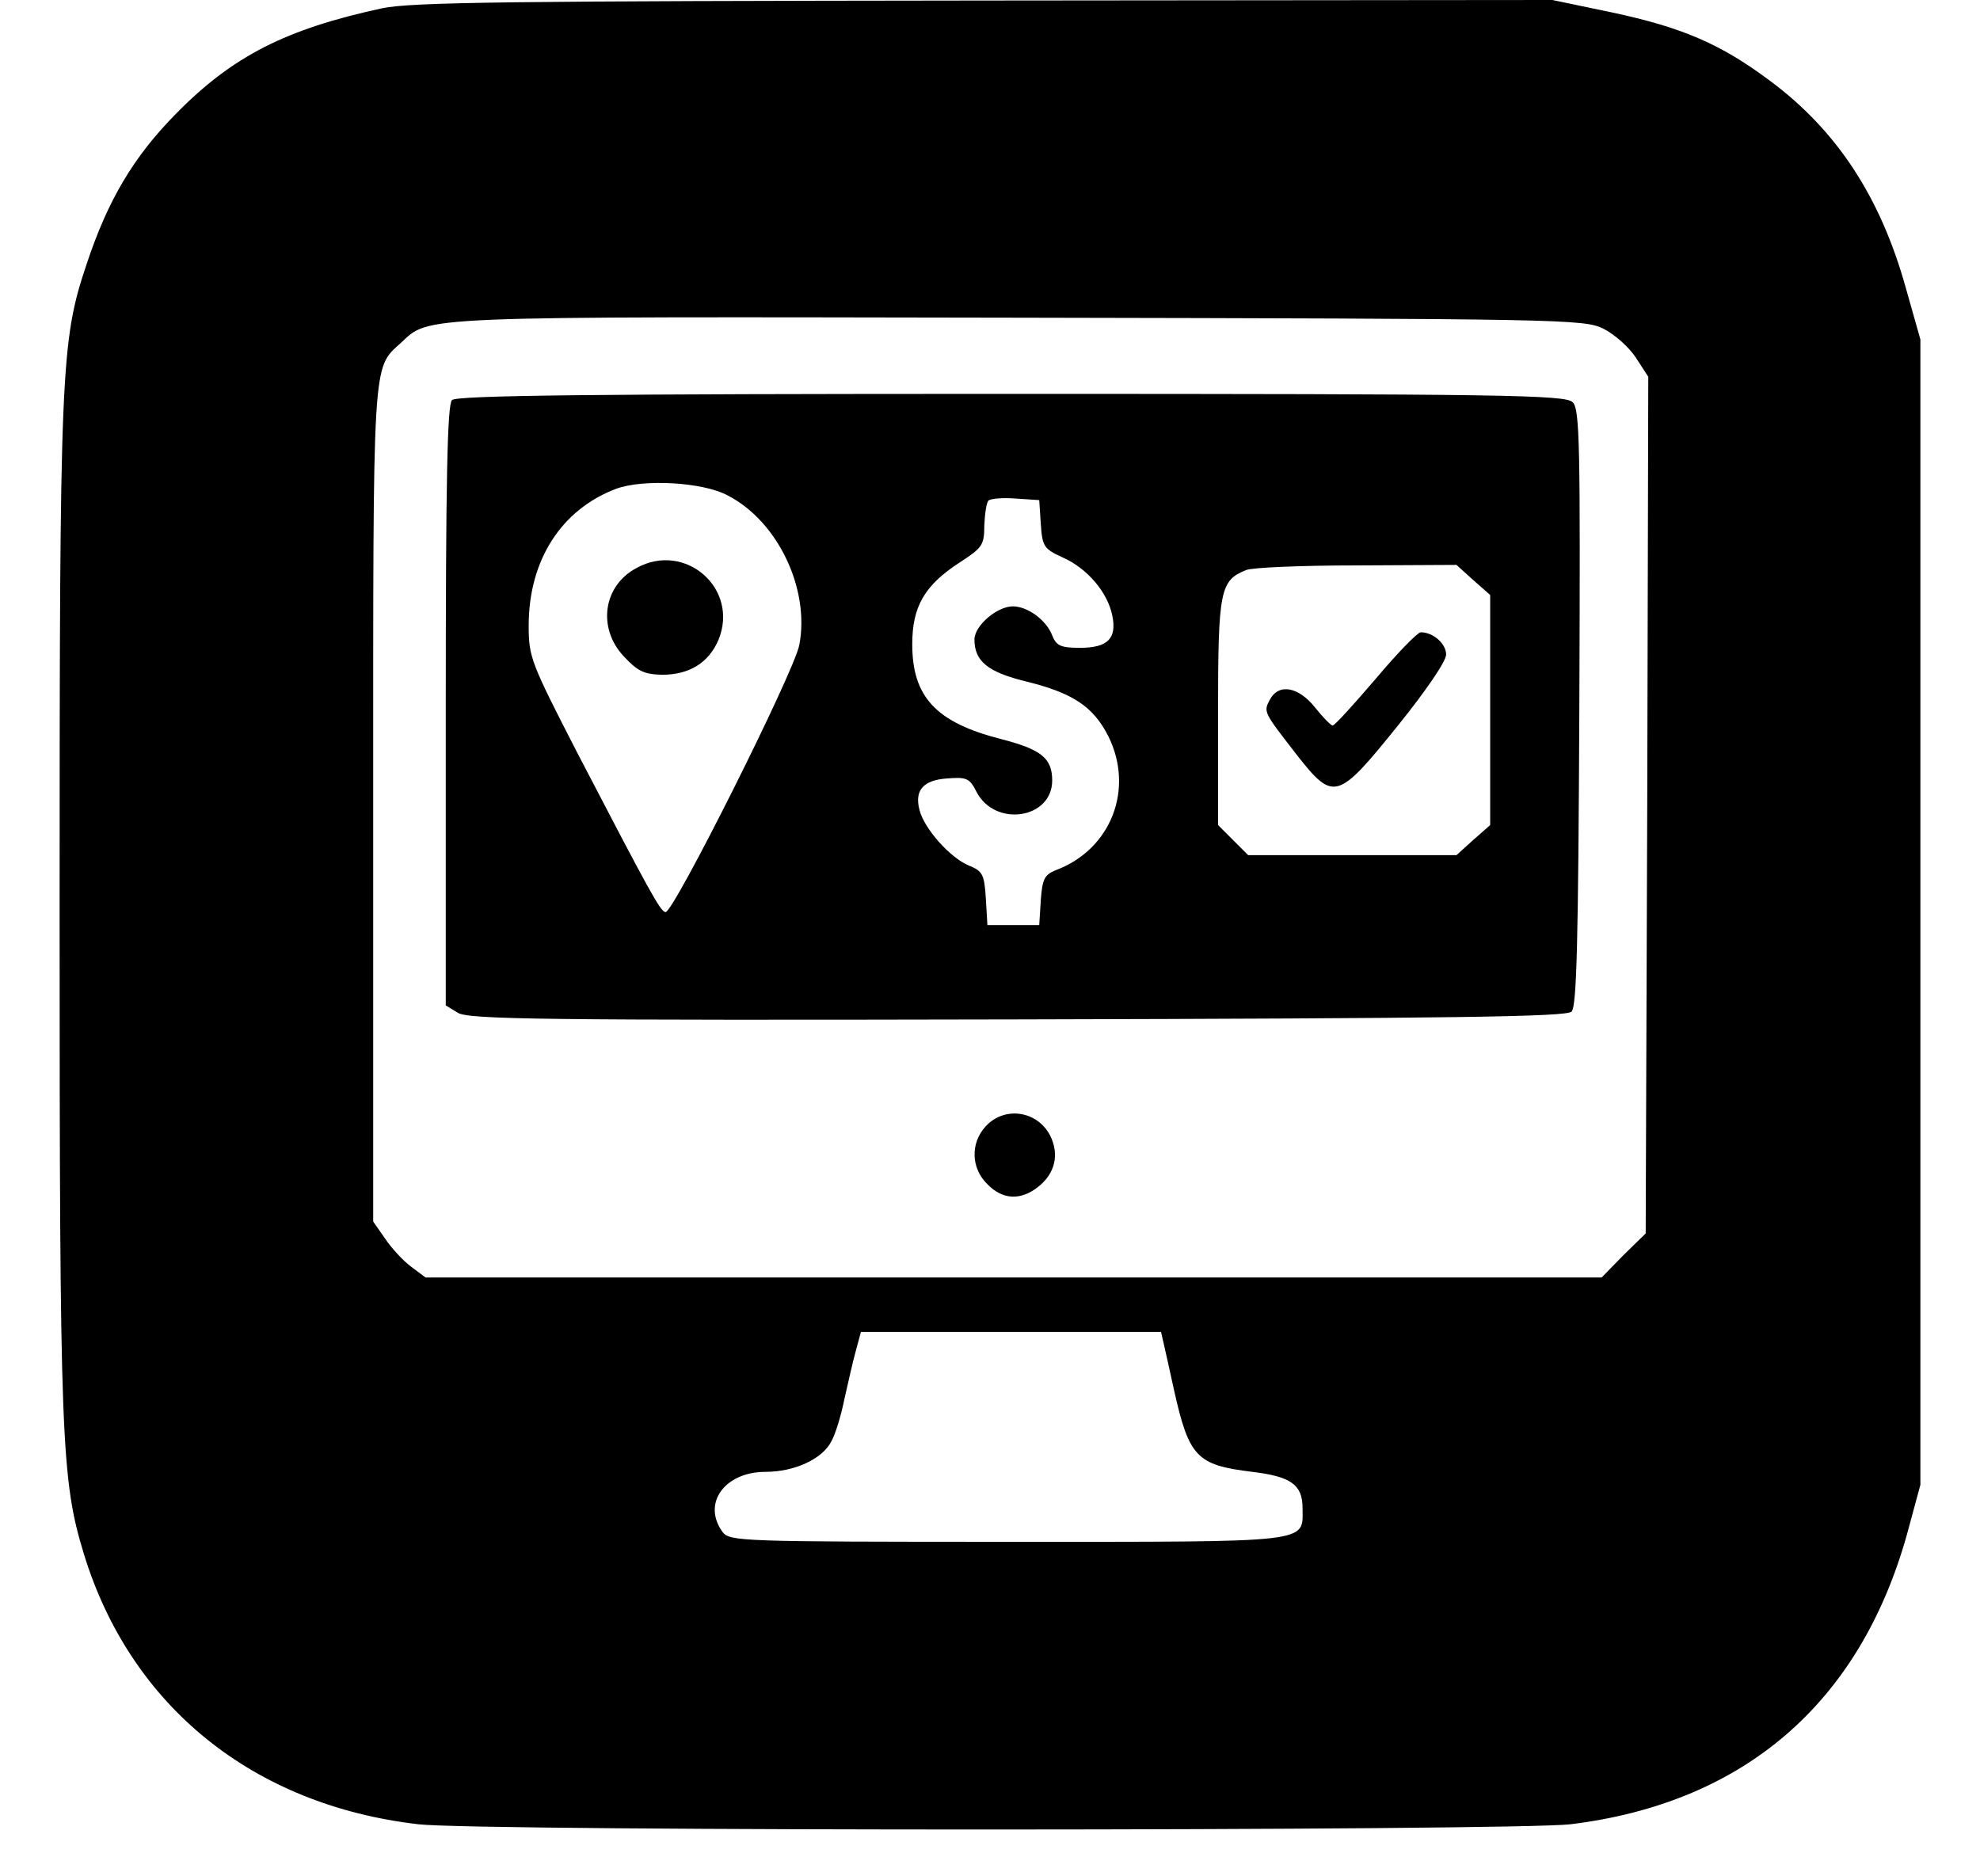
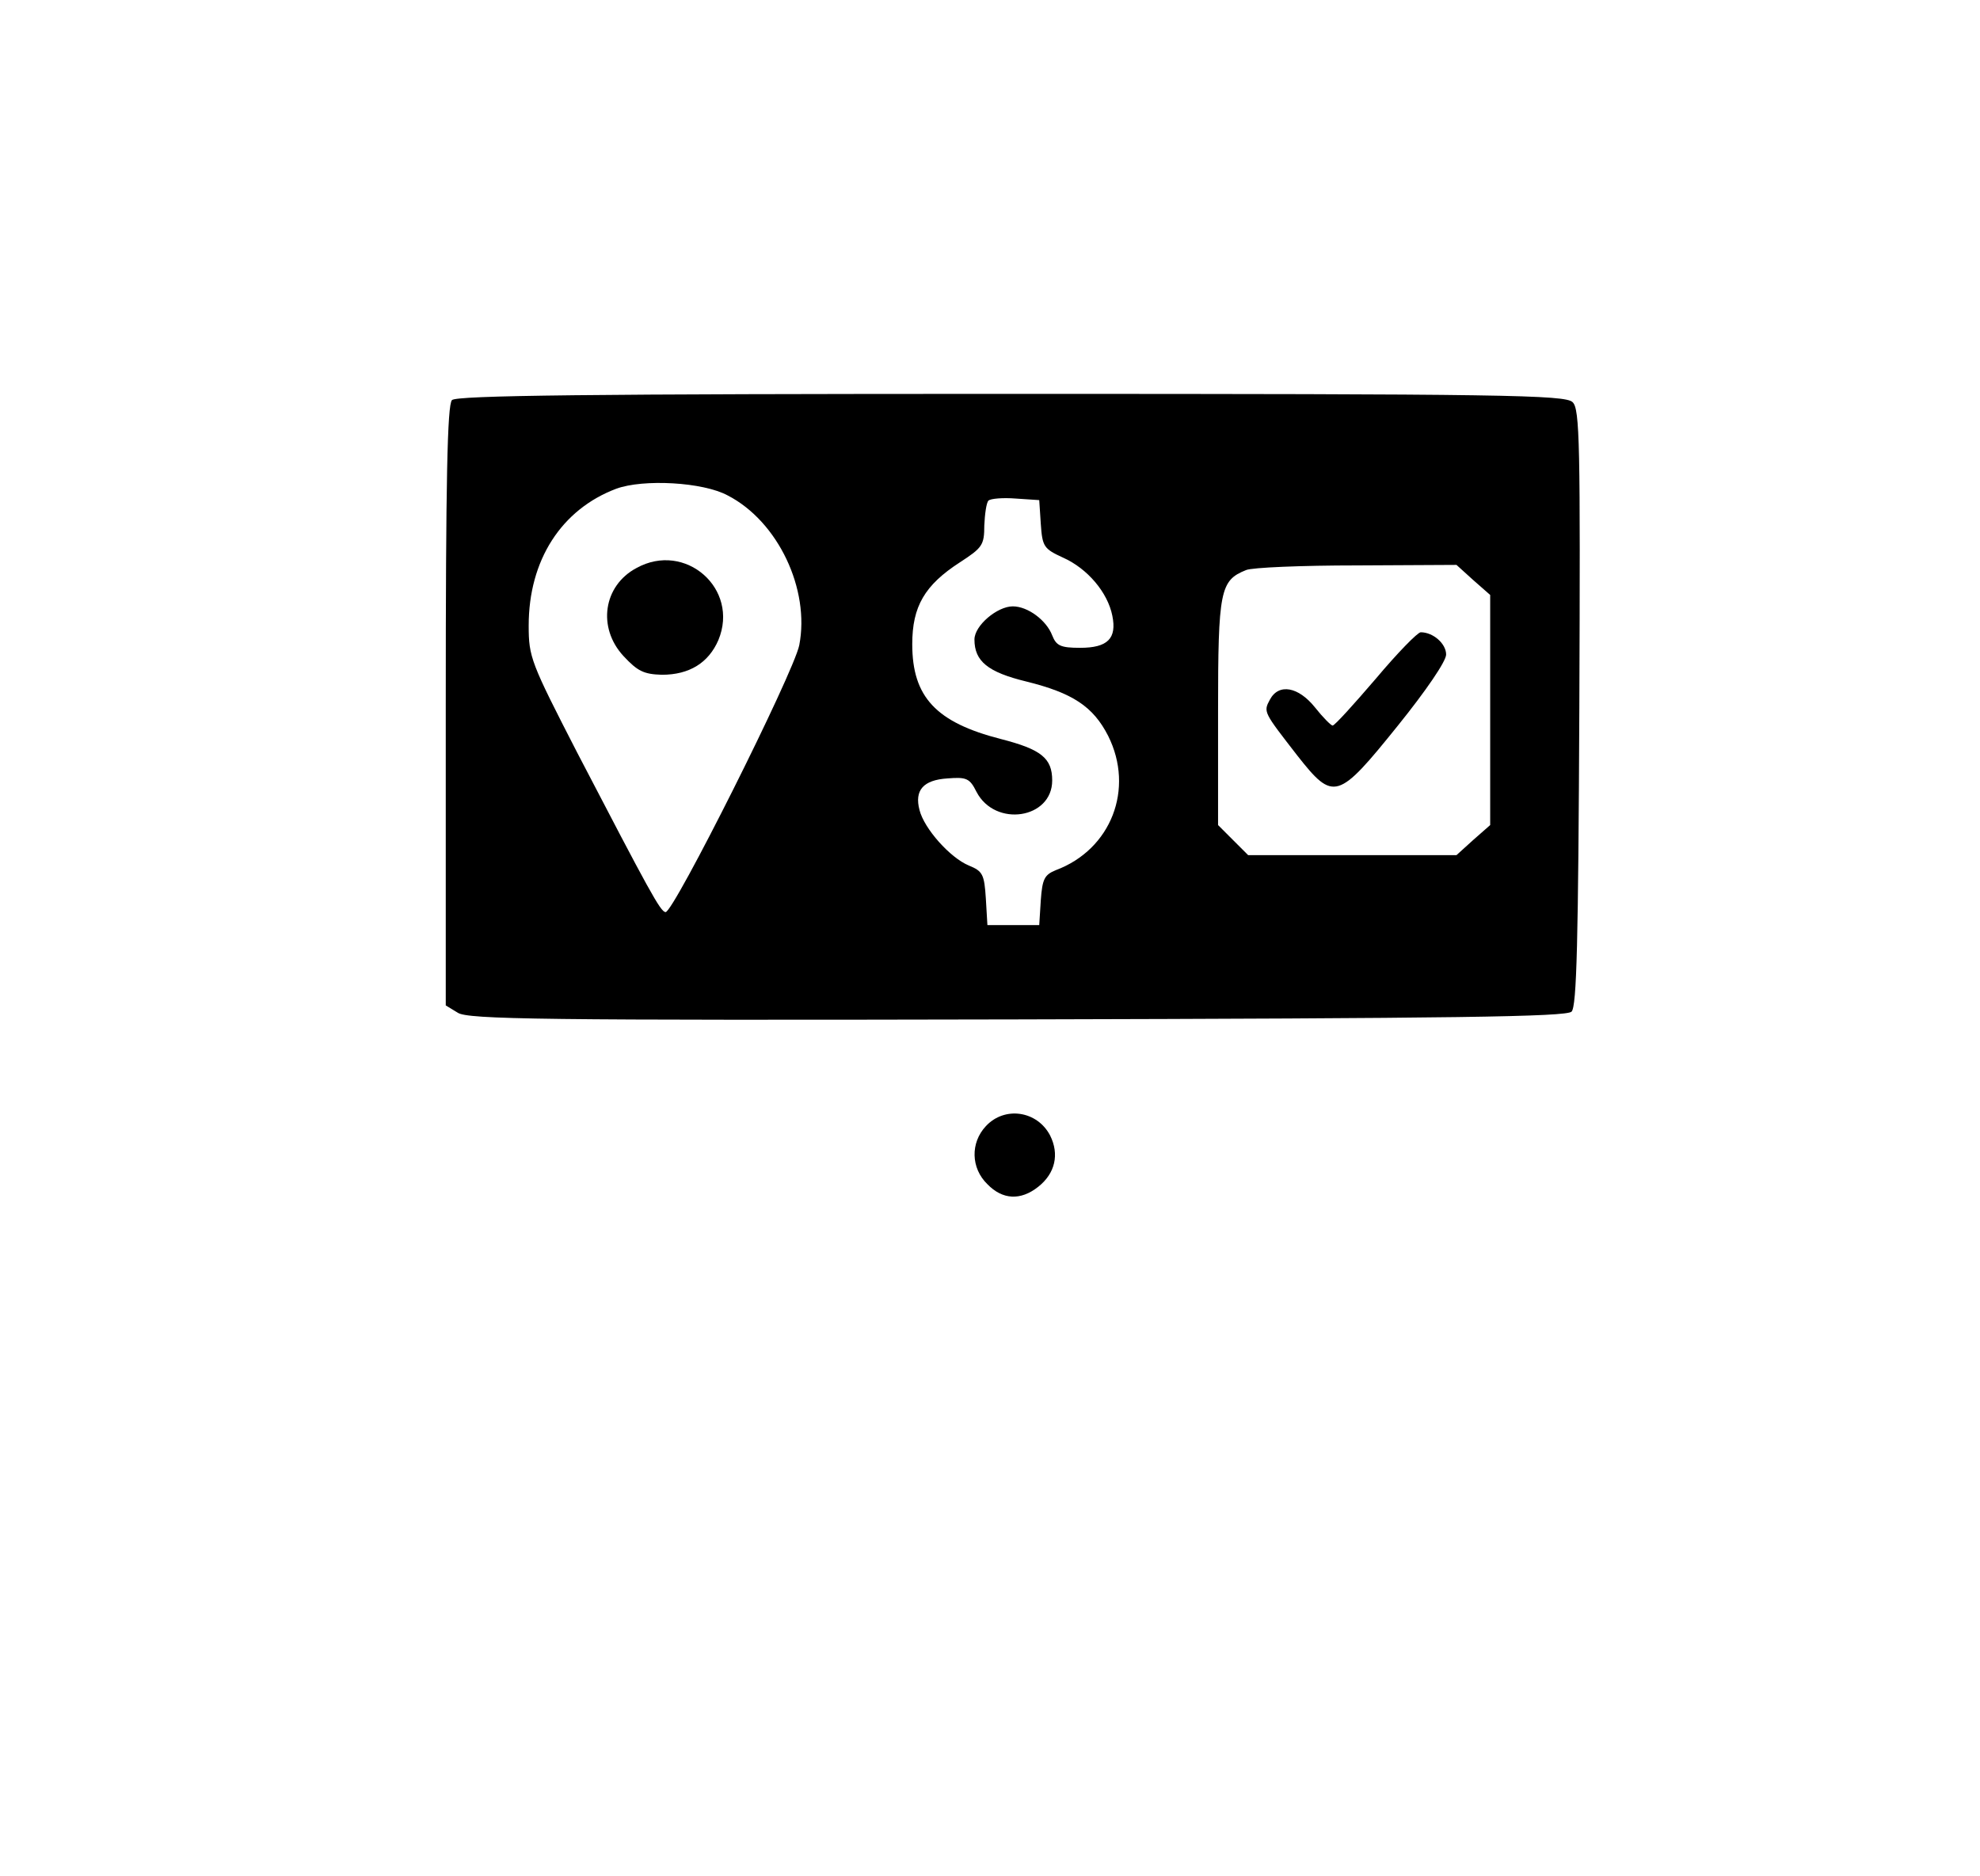
<svg xmlns="http://www.w3.org/2000/svg" version="1.0" width="382pt" height="362pt" viewBox="0 0 382 362" preserveAspectRatio="xMidYMid meet">
  <g transform="translate(0,362) scale(0.1,-0.1)" fill="#000000" stroke="none">
-     <path d="M737 3604 c-185 -40 -288 -92 -397 -203 -82 -83 -132 -167 -173 -291 -50 -149 -52 -201 -52 -1245 0 -1025 3 -1100 47 -1244 90 -293 326 -484 645 -521 120 -14 2110 -13 2223 0 335 41 558 234 649 559 l26 96 0 1105 0 1105 -28 99 c-49 176 -133 304 -262 400 -95 71 -169 103 -305 132 l-115 24 -1095 -1 c-918 -1 -1106 -3 -1163 -15z m2356 -618 c22 -11 50 -36 63 -56 l24 -37 -2 -826 -3 -827 -43 -42 -42 -43 -1134 0 -1135 0 -28 21 c-15 11 -38 36 -50 54 l-23 33 0 804 c0 867 -2 841 53 891 57 53 19 51 1192 49 1050 -2 1091 -3 1128 -21z m-848 -1958 c3 -13 12 -53 20 -90 29 -130 44 -145 151 -158 75 -9 97 -25 97 -70 0 -68 25 -65 -569 -65 -519 0 -536 1 -550 19 -40 55 4 116 83 116 56 0 110 25 127 59 8 14 19 51 25 81 7 30 16 72 22 93 l10 37 289 0 290 0 5 -22z" />
    <path d="M872 2848 c-9 -9 -12 -154 -12 -590 l0 -578 23 -14 c19 -13 160 -15 1079 -13 848 2 1060 5 1070 15 10 10 13 134 15 587 2 508 1 576 -13 589 -14 14 -131 16 -1083 16 -816 0 -1070 -3 -1079 -12z m532 -184 c97 -50 159 -181 138 -289 -11 -54 -243 -517 -258 -515 -10 1 -31 40 -170 307 -90 175 -94 185 -94 246 0 126 63 224 169 264 52 19 167 13 215 -13z m604 -55 c3 -44 6 -48 43 -65 47 -21 86 -67 95 -112 9 -44 -9 -62 -62 -62 -38 0 -46 4 -54 24 -11 29 -47 56 -76 56 -30 0 -74 -37 -74 -64 0 -42 26 -63 100 -81 89 -22 129 -48 158 -105 51 -102 6 -219 -101 -259 -22 -9 -26 -17 -29 -58 l-3 -48 -50 0 -50 0 -3 51 c-3 47 -6 53 -33 64 -36 15 -86 71 -95 107 -10 38 7 58 54 61 37 3 43 0 56 -26 36 -69 146 -52 146 22 0 43 -21 60 -99 80 -125 32 -171 81 -171 183 0 73 24 114 92 158 43 28 47 33 47 71 1 22 4 44 8 48 4 4 28 6 53 4 l45 -3 3 -46z m834 -108 l33 -29 0 -222 0 -222 -33 -29 -32 -29 -201 0 -201 0 -29 29 -29 29 0 219 c0 234 4 253 54 273 11 5 108 9 213 9 l193 1 32 -29z" />
    <path d="M1228 2524 c-64 -34 -76 -115 -25 -170 27 -29 39 -35 74 -36 53 0 90 23 109 67 41 99 -64 191 -158 139z" />
    <path d="M2654 2310 c-42 -49 -79 -90 -83 -90 -3 0 -19 16 -34 35 -32 40 -70 47 -87 15 -13 -24 -12 -24 53 -108 70 -89 78 -86 194 58 54 67 93 124 93 137 0 21 -25 43 -49 43 -6 0 -45 -40 -87 -90z" />
    <path d="M1902 1447 c-30 -32 -29 -81 3 -112 29 -30 64 -32 98 -5 33 26 41 63 23 99 -25 48 -88 57 -124 18z" />
  </g>
</svg>